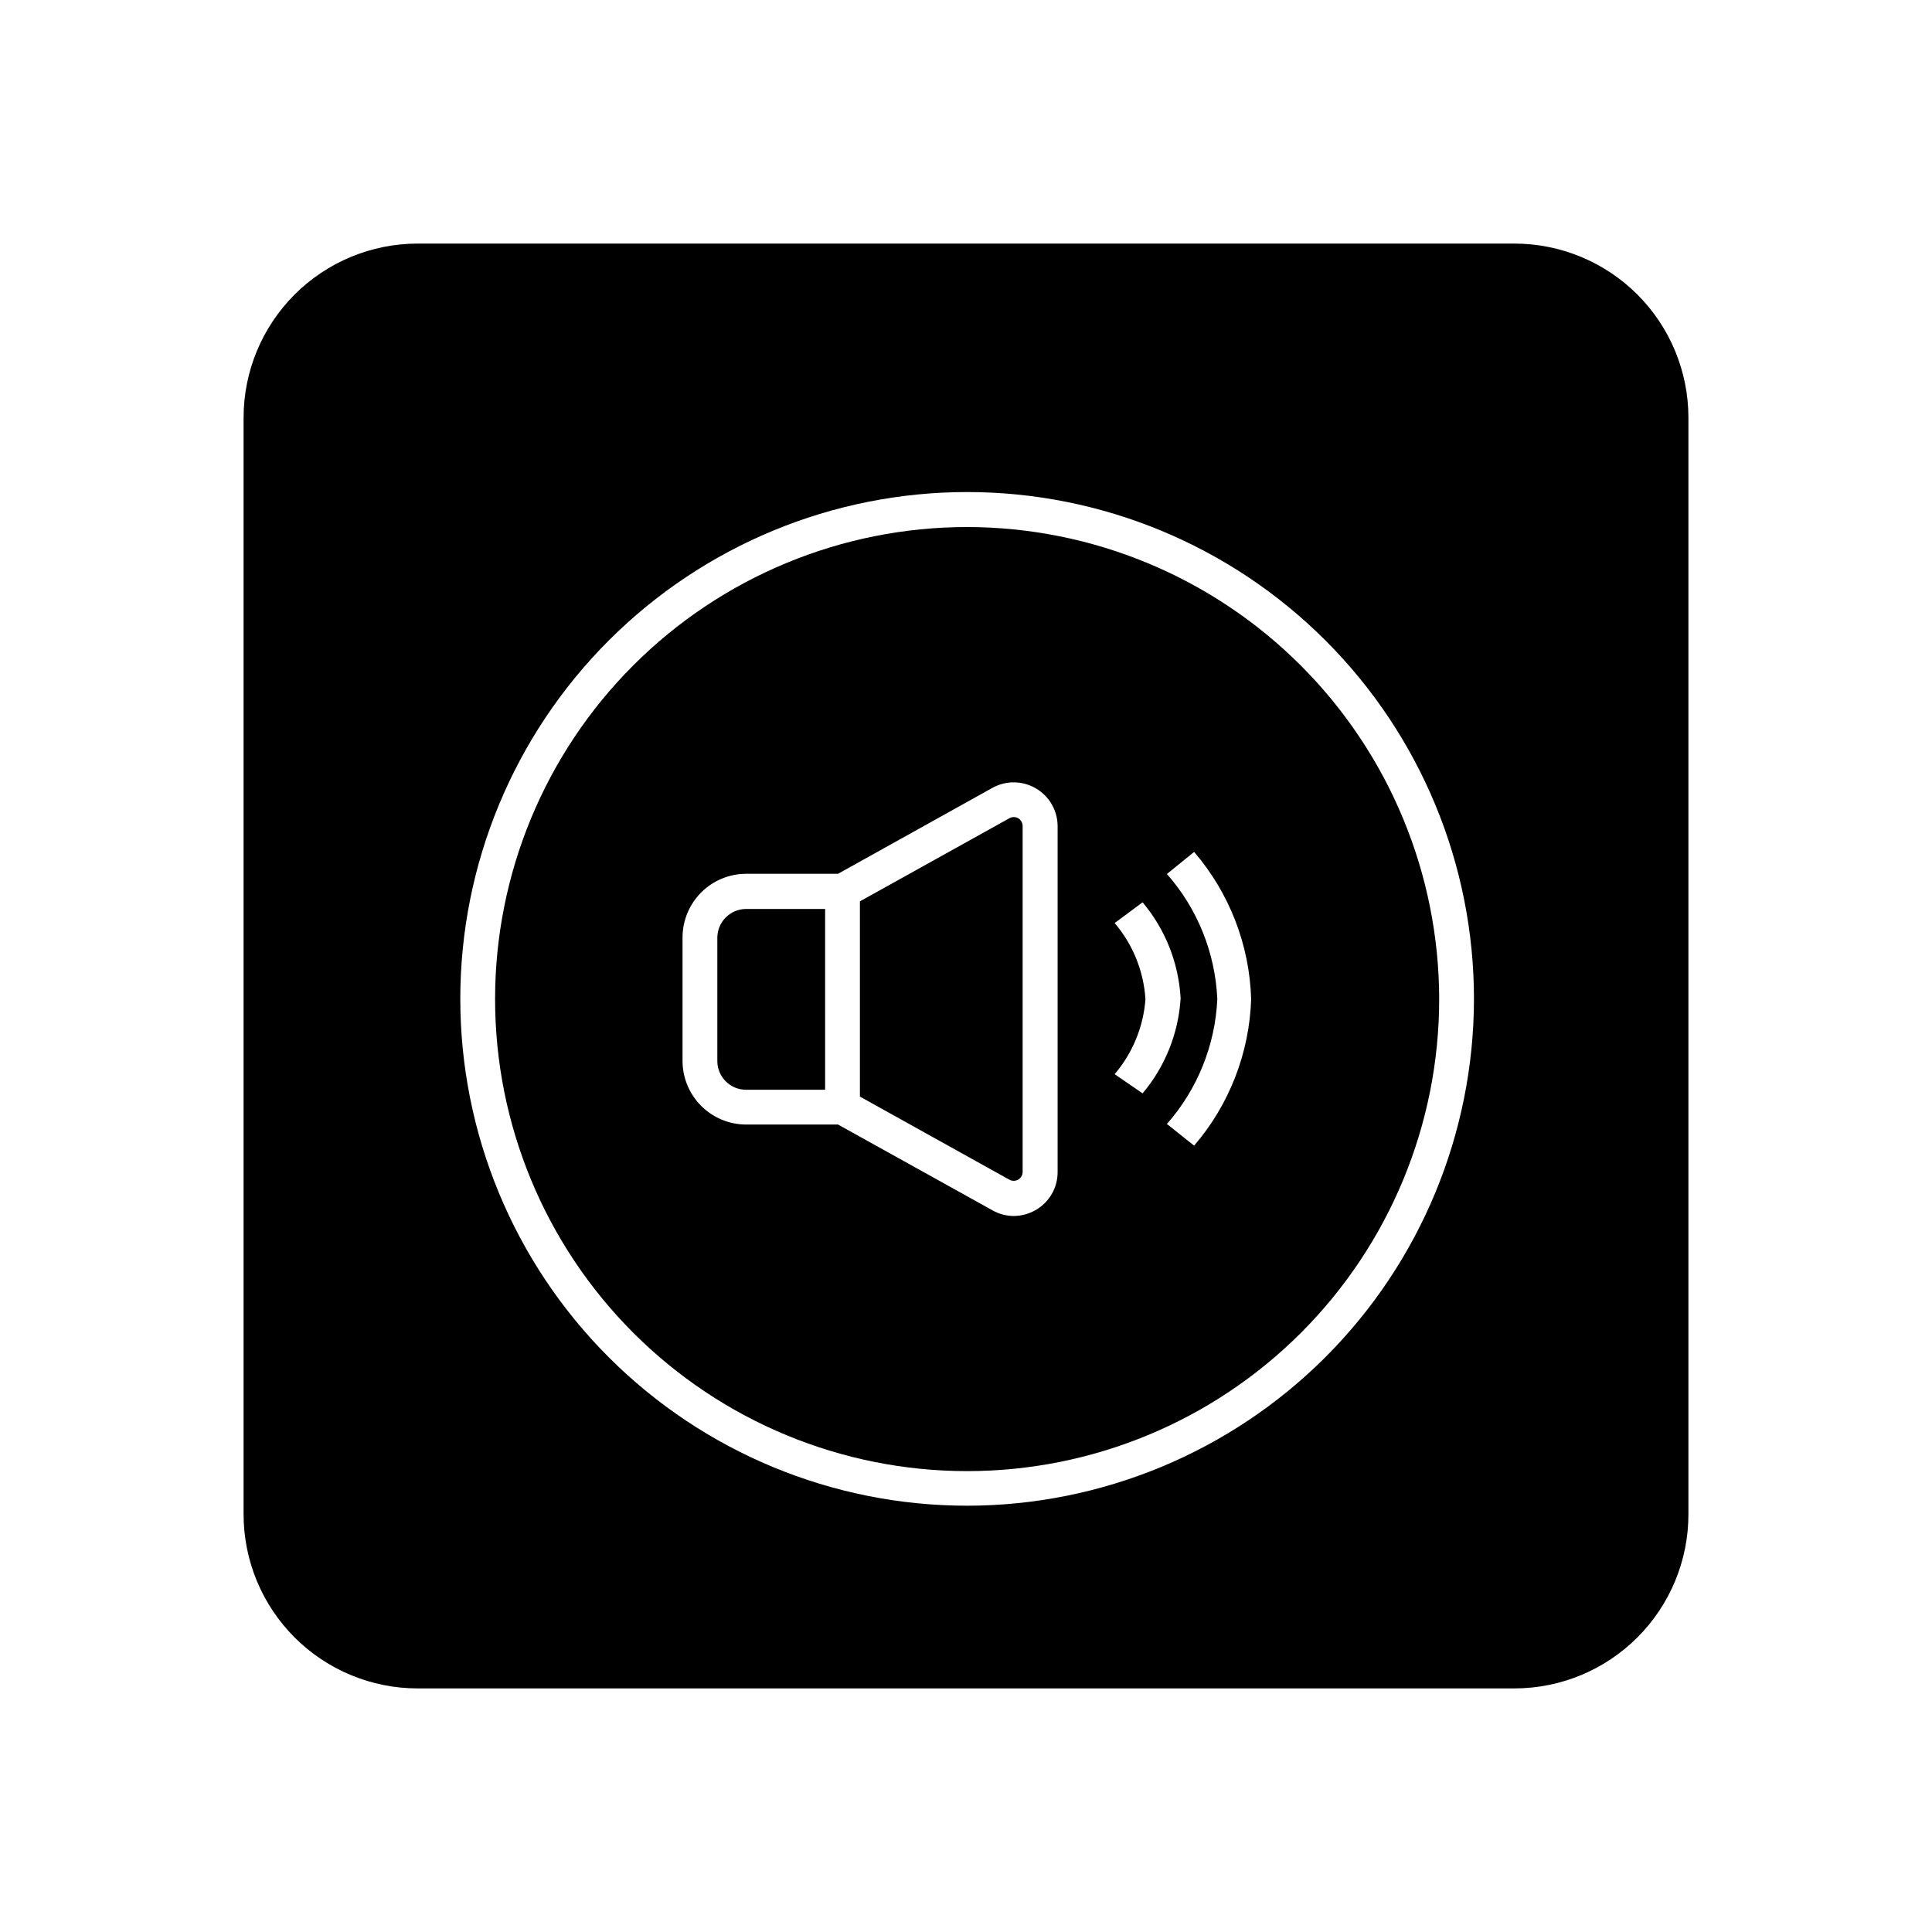
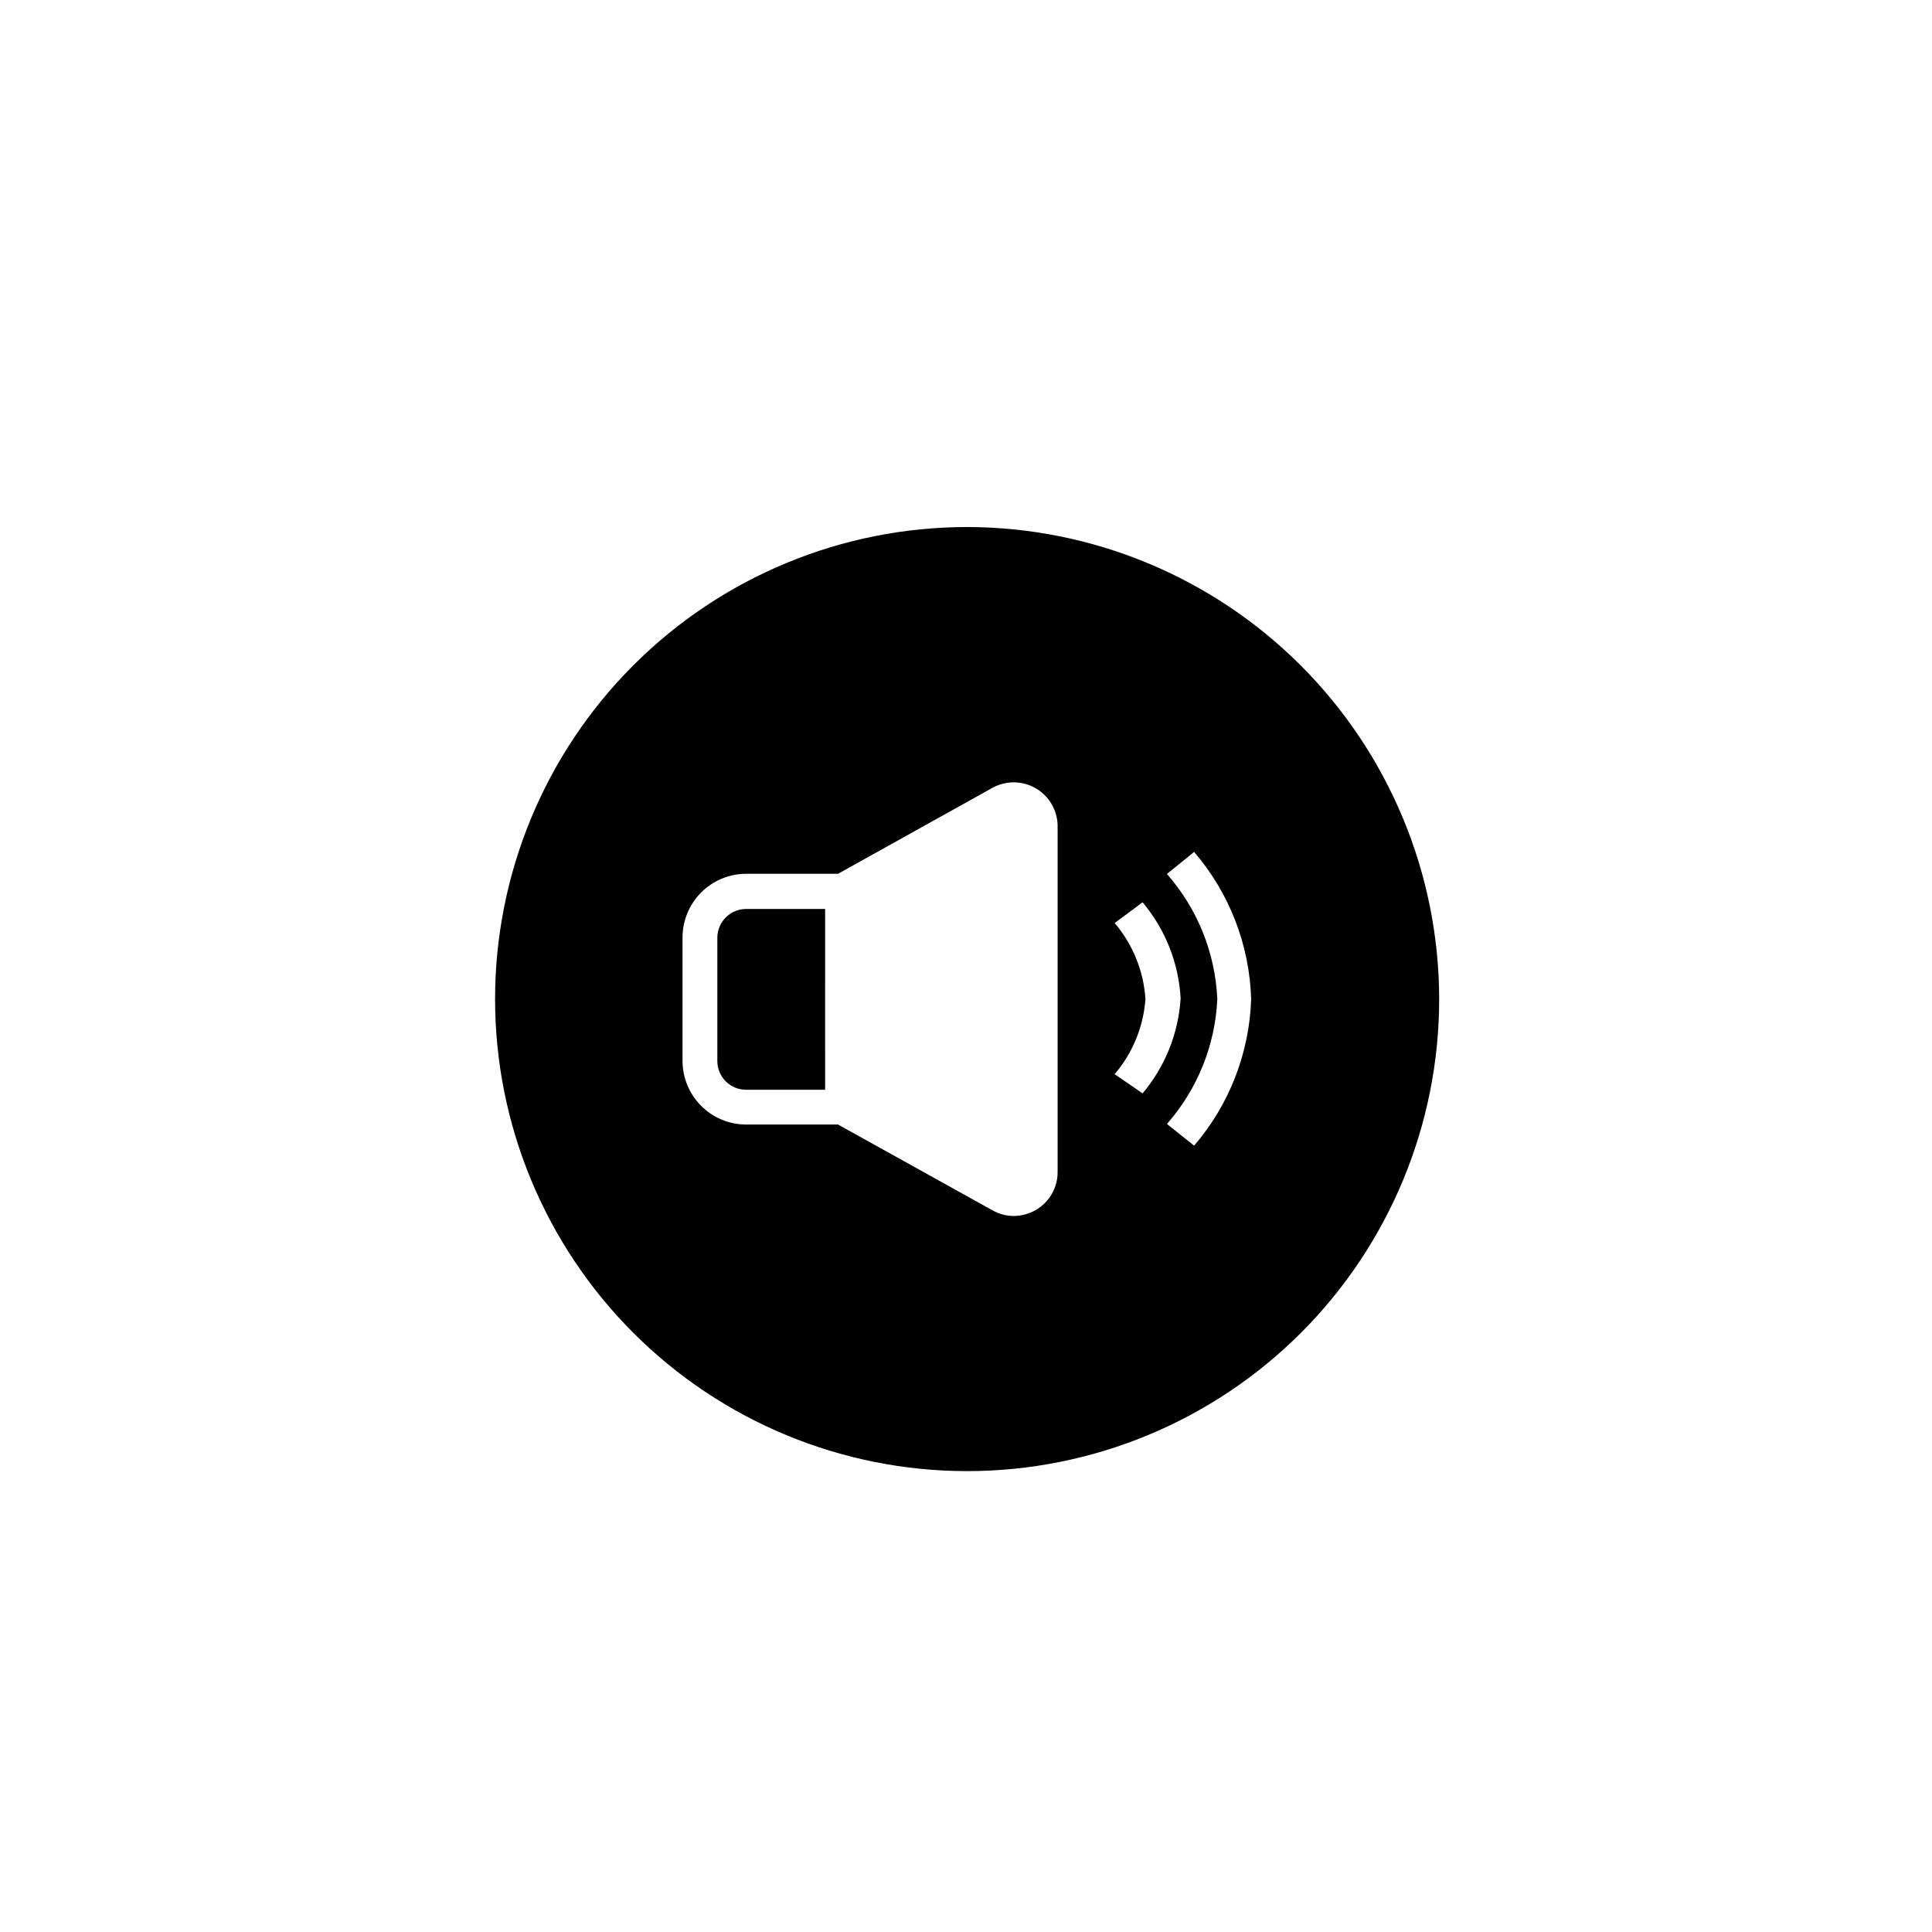
<svg xmlns="http://www.w3.org/2000/svg" fill="#000000" width="800px" height="800px" version="1.1" viewBox="144 144 512 512">
  <g>
-     <path d="m413.85 360.85c-0.73-0.422-1.633-0.422-2.367 0l-39.598 22.016v51.742l39.598 22.016c0.734 0.414 1.633 0.406 2.356-0.02 0.727-0.426 1.172-1.203 1.172-2.043v-91.645c-0.008-0.84-0.445-1.621-1.16-2.066z" />
    <path d="m400.3 283.67c-33.176 0-64.996 13.18-88.457 36.641-23.461 23.461-36.641 55.277-36.641 88.457 0 33.176 13.18 64.996 36.641 88.457 23.461 23.457 55.281 36.637 88.457 36.637s64.996-13.18 88.457-36.637c23.461-23.461 36.641-55.281 36.641-88.457-0.043-33.168-13.234-64.961-36.688-88.414-23.449-23.449-55.246-36.645-88.41-36.684zm23.98 170.89v0.004c0.027 4.144-2.164 7.984-5.742 10.074-1.793 1.039-3.824 1.598-5.894 1.613-1.98-0.008-3.926-0.527-5.644-1.512l-40.91-22.723h-24.383c-4.457-0.012-8.73-1.789-11.883-4.941-3.152-3.152-4.93-7.426-4.945-11.887v-32.797c0.016-4.457 1.793-8.73 4.945-11.883 3.152-3.152 7.426-4.93 11.883-4.945h24.383l40.91-22.773v0.004c3.59-1.992 7.961-1.945 11.508 0.125 3.543 2.066 5.738 5.848 5.773 9.949zm15.113-25.895c4.773-5.594 7.633-12.566 8.164-19.898-0.48-7.422-3.34-14.492-8.164-20.152l7.406-5.492c6.027 7.164 9.562 16.094 10.078 25.441-0.57 9.262-4.102 18.094-10.078 25.191zm21.062 18.945-7.203-5.742-0.004-0.004c8.086-9.191 12.797-20.867 13.352-33.098-0.543-12.25-5.254-23.945-13.352-33.152l7.207-5.844c9.352 10.887 14.688 24.648 15.113 38.996-0.461 14.293-5.793 28-15.113 38.844z" />
    <path d="m334.1 392.39v32.797c0 4.203 3.406 7.609 7.606 7.609h20.957l0.004-47.914h-20.961c-4.152 0.027-7.523 3.359-7.606 7.508z" />
-     <path d="m545.3 208.55h-290.6c-12.238 0-23.977 4.863-32.633 13.516-8.652 8.656-13.516 20.395-13.516 32.633v290.6c0 12.238 4.863 23.977 13.516 32.633 8.656 8.656 20.395 13.516 32.633 13.516h290.6c12.238 0 23.977-4.859 32.633-13.516s13.516-20.395 13.516-32.633v-290.6c0-12.238-4.859-23.977-13.516-32.633-8.656-8.652-20.395-13.516-32.633-13.516zm-145 334.48c-35.625 0-69.793-14.156-94.98-39.348-25.191-25.191-39.34-59.359-39.336-94.984 0.004-35.629 14.164-69.793 39.359-94.977 25.195-25.188 59.363-39.332 94.992-39.324 35.625 0.008 69.785 14.172 94.969 39.371 25.184 25.199 39.324 59.371 39.312 94.996-0.039 35.605-14.207 69.742-39.387 94.914-25.184 25.172-59.324 39.324-94.93 39.352z" />
  </g>
</svg>